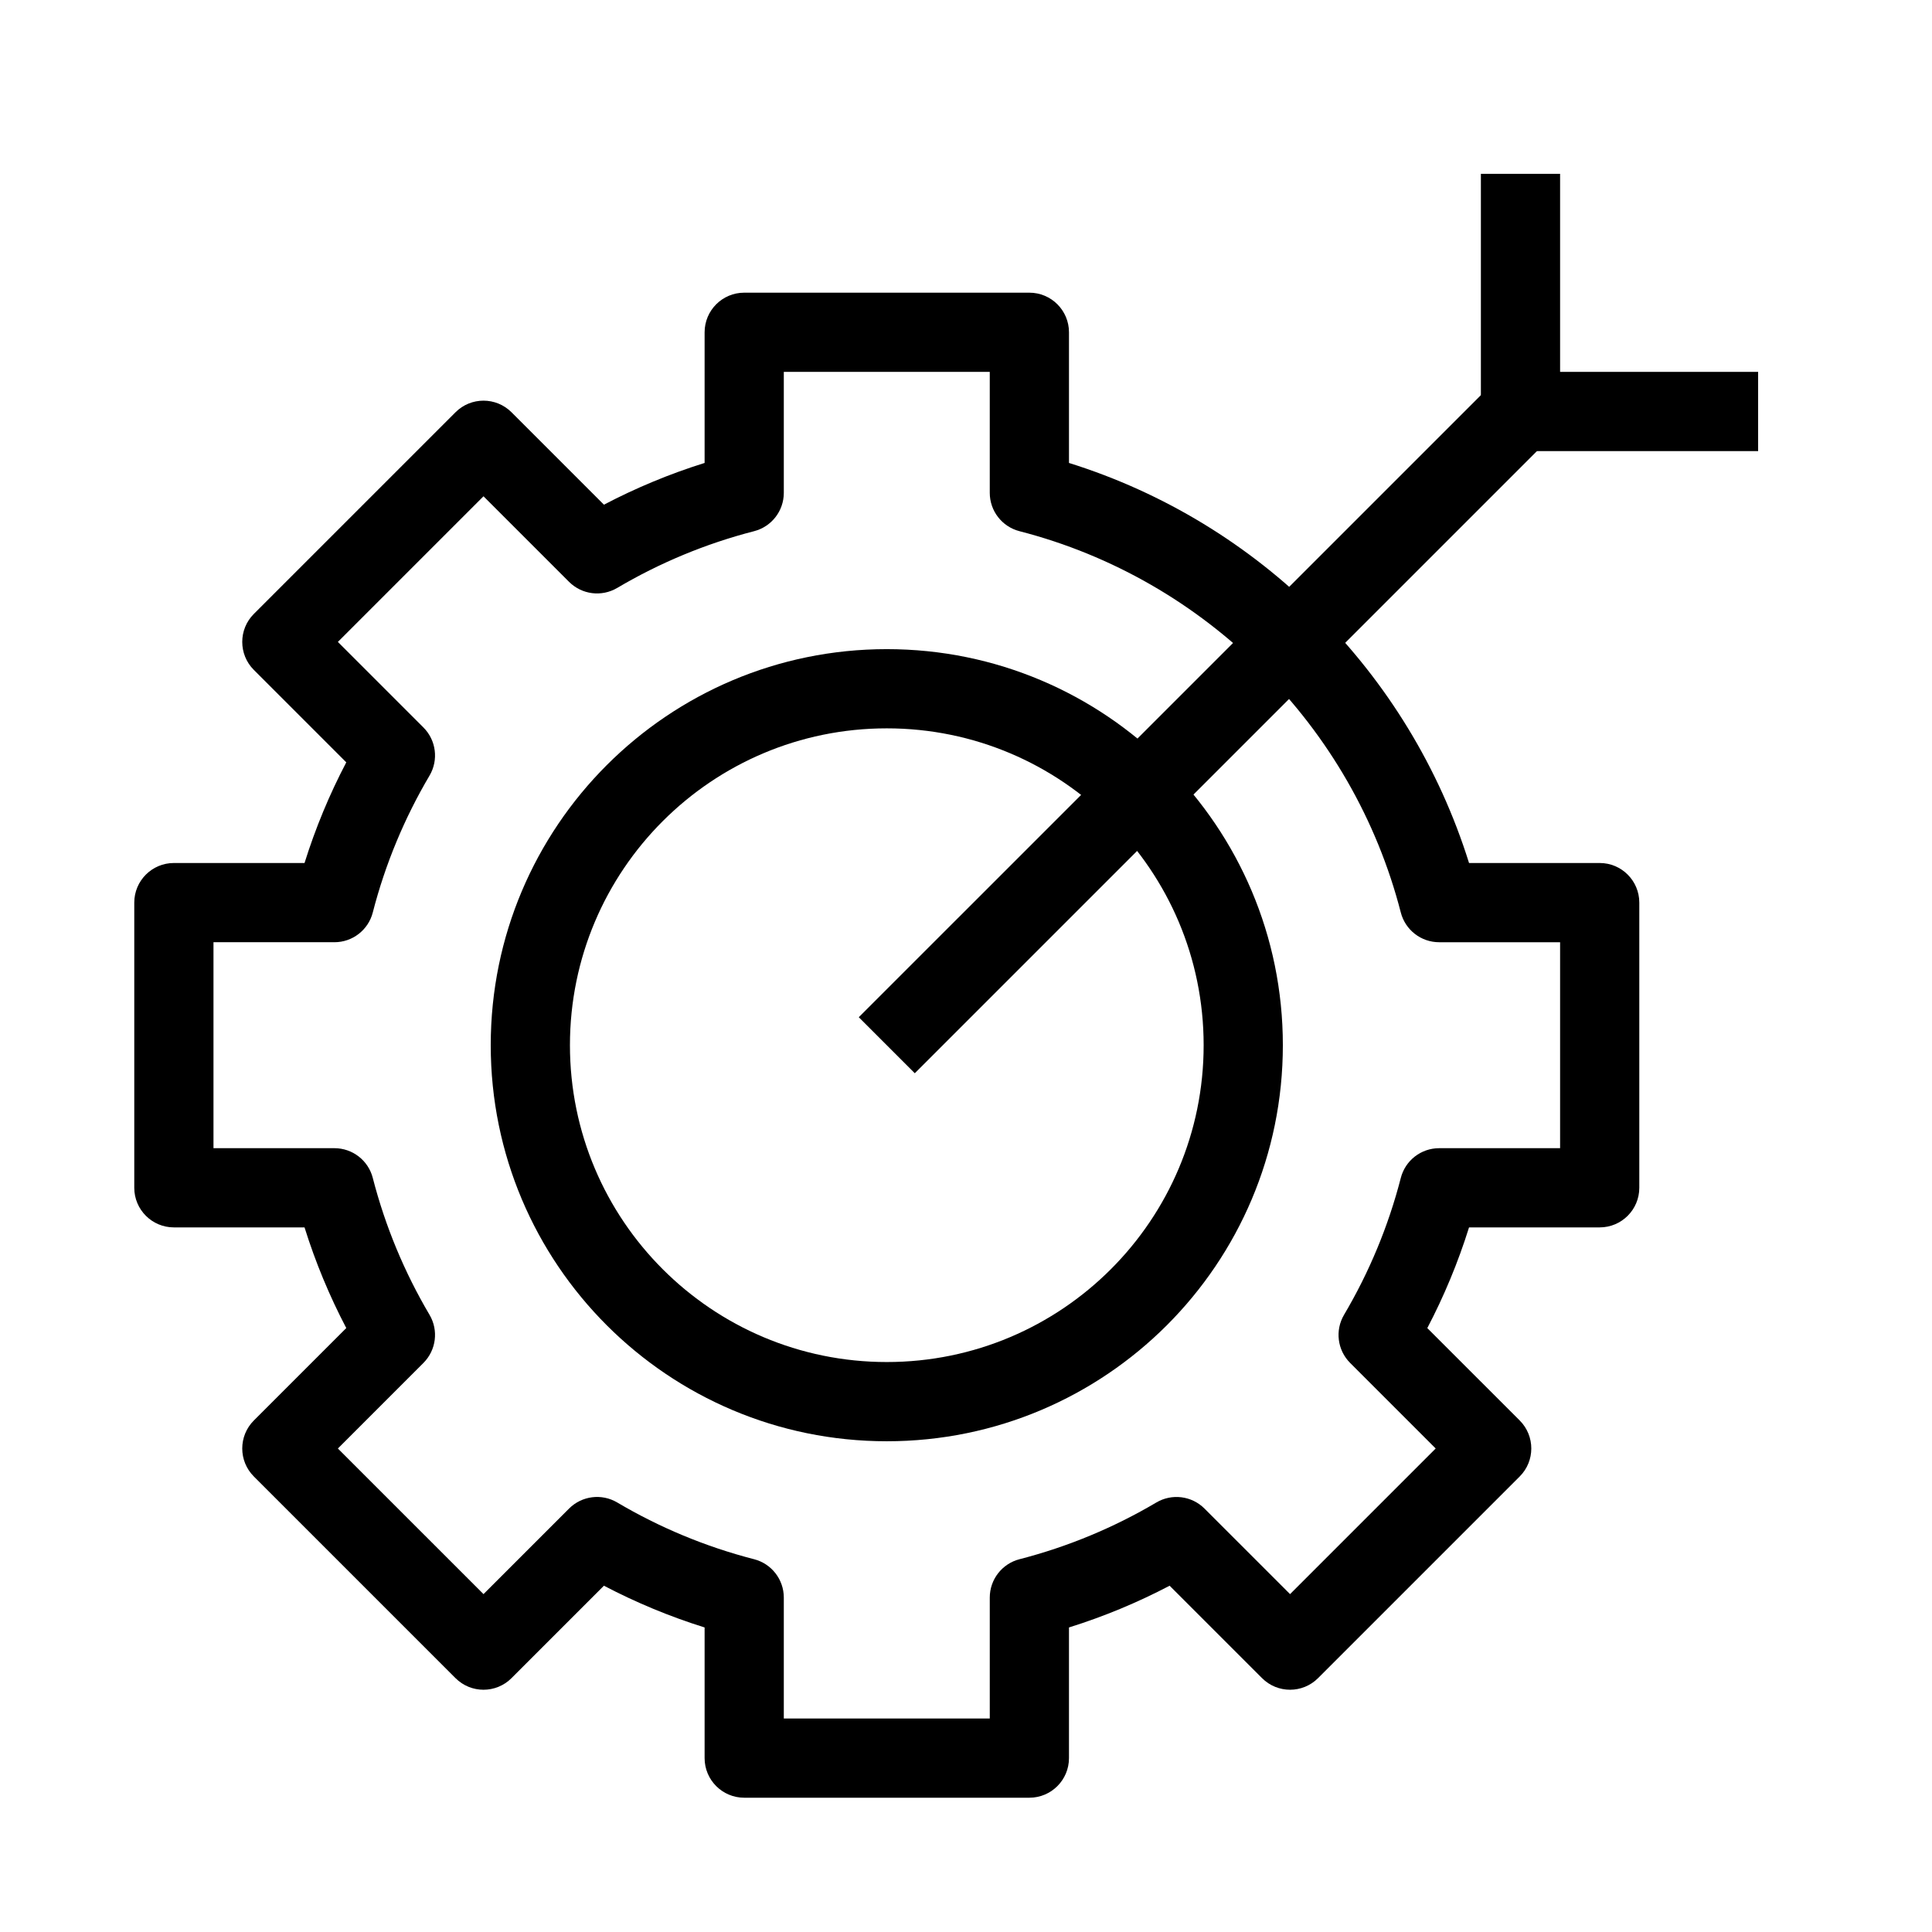
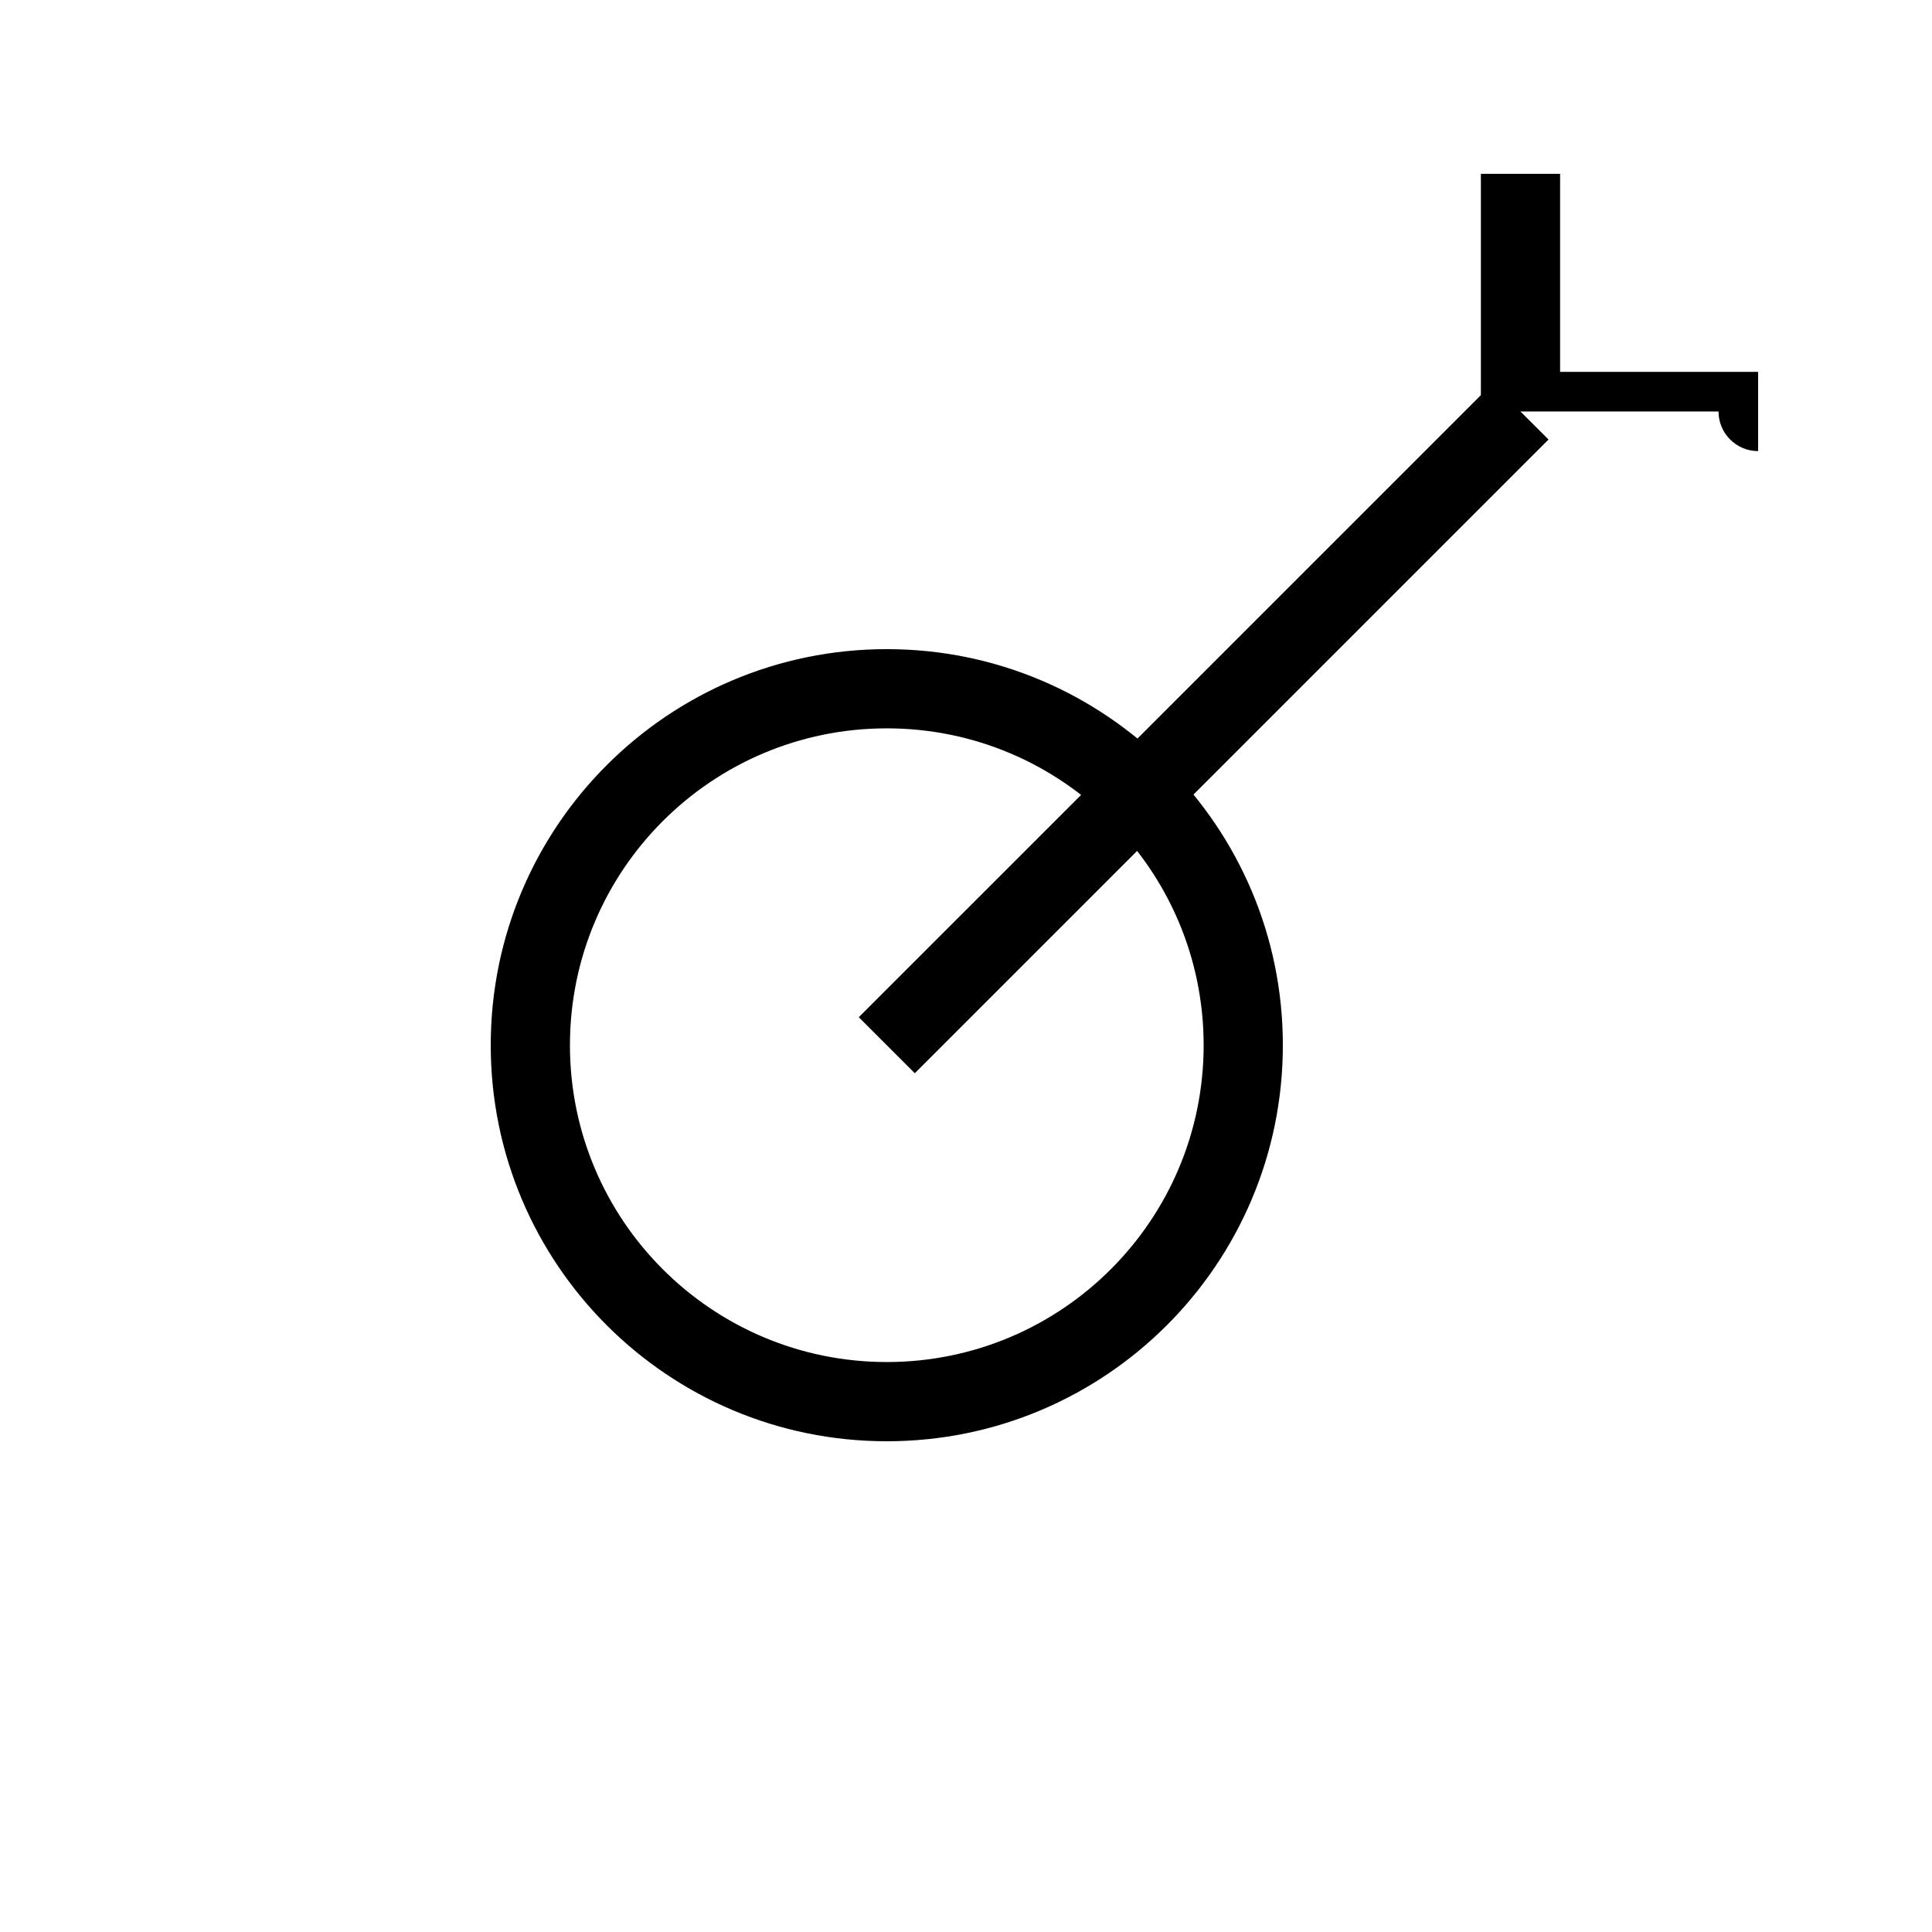
<svg xmlns="http://www.w3.org/2000/svg" fill="#000000" width="800px" height="800px" version="1.1" viewBox="144 144 512 512">
  <g fill-rule="evenodd">
    <path d="m379.01 337.02c-46.375 0-83.969 37.594-83.969 83.969 0 46.371 37.594 83.965 83.969 83.965 46.371 0 83.969-37.594 83.969-83.965 0-46.375-37.598-83.969-83.969-83.969zm-104.96 83.969c0-57.969 46.992-104.96 104.96-104.96 57.965 0 104.96 46.992 104.96 104.96 0 57.965-46.992 104.96-104.96 104.96-57.969 0-104.96-46.992-104.96-104.96z" />
-     <path d="m330.73 232.06c0-5.797 4.699-10.496 10.496-10.496h75.57c5.797 0 10.496 4.699 10.496 10.496v34.625c50.445 15.77 90.25 55.574 106.02 106.02h34.625c5.797 0 10.496 4.699 10.496 10.496v75.574c0 5.793-4.699 10.496-10.496 10.496h-34.625c-2.902 9.281-6.617 18.203-11.062 26.684l24.488 24.484c4.098 4.102 4.098 10.746 0 14.844l-53.438 53.438c-4.098 4.102-10.746 4.102-14.844 0l-24.492-24.488c-8.473 4.441-17.391 8.156-26.672 11.059v34.625c0 5.797-4.699 10.496-10.496 10.496h-75.57c-5.797 0-10.496-4.699-10.496-10.496v-34.625c-9.285-2.902-18.203-6.617-26.68-11.062l-24.492 24.492c-4.102 4.102-10.746 4.102-14.844 0l-53.438-53.438c-4.102-4.098-4.102-10.742 0-14.844l24.492-24.492c-4.445-8.477-8.16-17.395-11.062-26.676h-34.625c-5.797 0-10.496-4.703-10.496-10.496v-75.574c0-5.797 4.699-10.496 10.496-10.496h34.625c2.902-9.281 6.617-18.199 11.062-26.676l-24.492-24.492c-4.102-4.102-4.102-10.746 0-14.844l53.438-53.438c4.098-4.102 10.742-4.102 14.844 0l24.492 24.492c8.477-4.445 17.395-8.16 26.68-11.062zm20.988 10.496v32.051c0 4.789-3.238 8.973-7.879 10.164-12.895 3.32-25.078 8.426-36.27 15.035-4.125 2.438-9.375 1.773-12.762-1.613l-22.672-22.672-38.594 38.594 22.672 22.672c3.387 3.387 4.051 8.637 1.613 12.762-6.609 11.191-11.715 23.375-15.035 36.27-1.191 4.641-5.375 7.879-10.164 7.879h-32.051v54.582h32.051c4.789 0 8.973 3.238 10.164 7.879 3.32 12.895 8.426 25.078 15.035 36.27 2.438 4.125 1.773 9.375-1.613 12.762l-22.672 22.676 38.594 38.59 22.672-22.672c3.387-3.387 8.637-4.055 12.762-1.617 11.191 6.617 23.375 11.719 36.27 15.039 4.641 1.195 7.879 5.375 7.879 10.164v32.051h54.582v-32.051c0-4.789 3.242-8.969 7.879-10.164 12.895-3.32 25.074-8.422 36.266-15.035 4.125-2.434 9.375-1.773 12.762 1.617l22.672 22.668 38.594-38.59-22.668-22.672c-3.391-3.387-4.051-8.637-1.617-12.762 6.613-11.191 11.719-23.375 15.039-36.273 1.195-4.641 5.375-7.879 10.164-7.879h32.051v-54.582h-32.051c-4.789 0-8.969-3.238-10.164-7.879-12.715-49.406-51.641-88.328-101.05-101.05-4.637-1.191-7.879-5.375-7.879-10.164v-32.051z" />
    <path d="m554.37 260.48-167.94 167.94-14.844-14.848 167.94-167.93z" />
-     <path d="m536.45 253.05v-62.977h20.992v52.48h52.48v20.992h-62.977c-5.793 0-10.496-4.699-10.496-10.496z" />
+     <path d="m536.45 253.05v-62.977h20.992v52.48h52.48v20.992c-5.793 0-10.496-4.699-10.496-10.496z" />
  </g>
</svg>